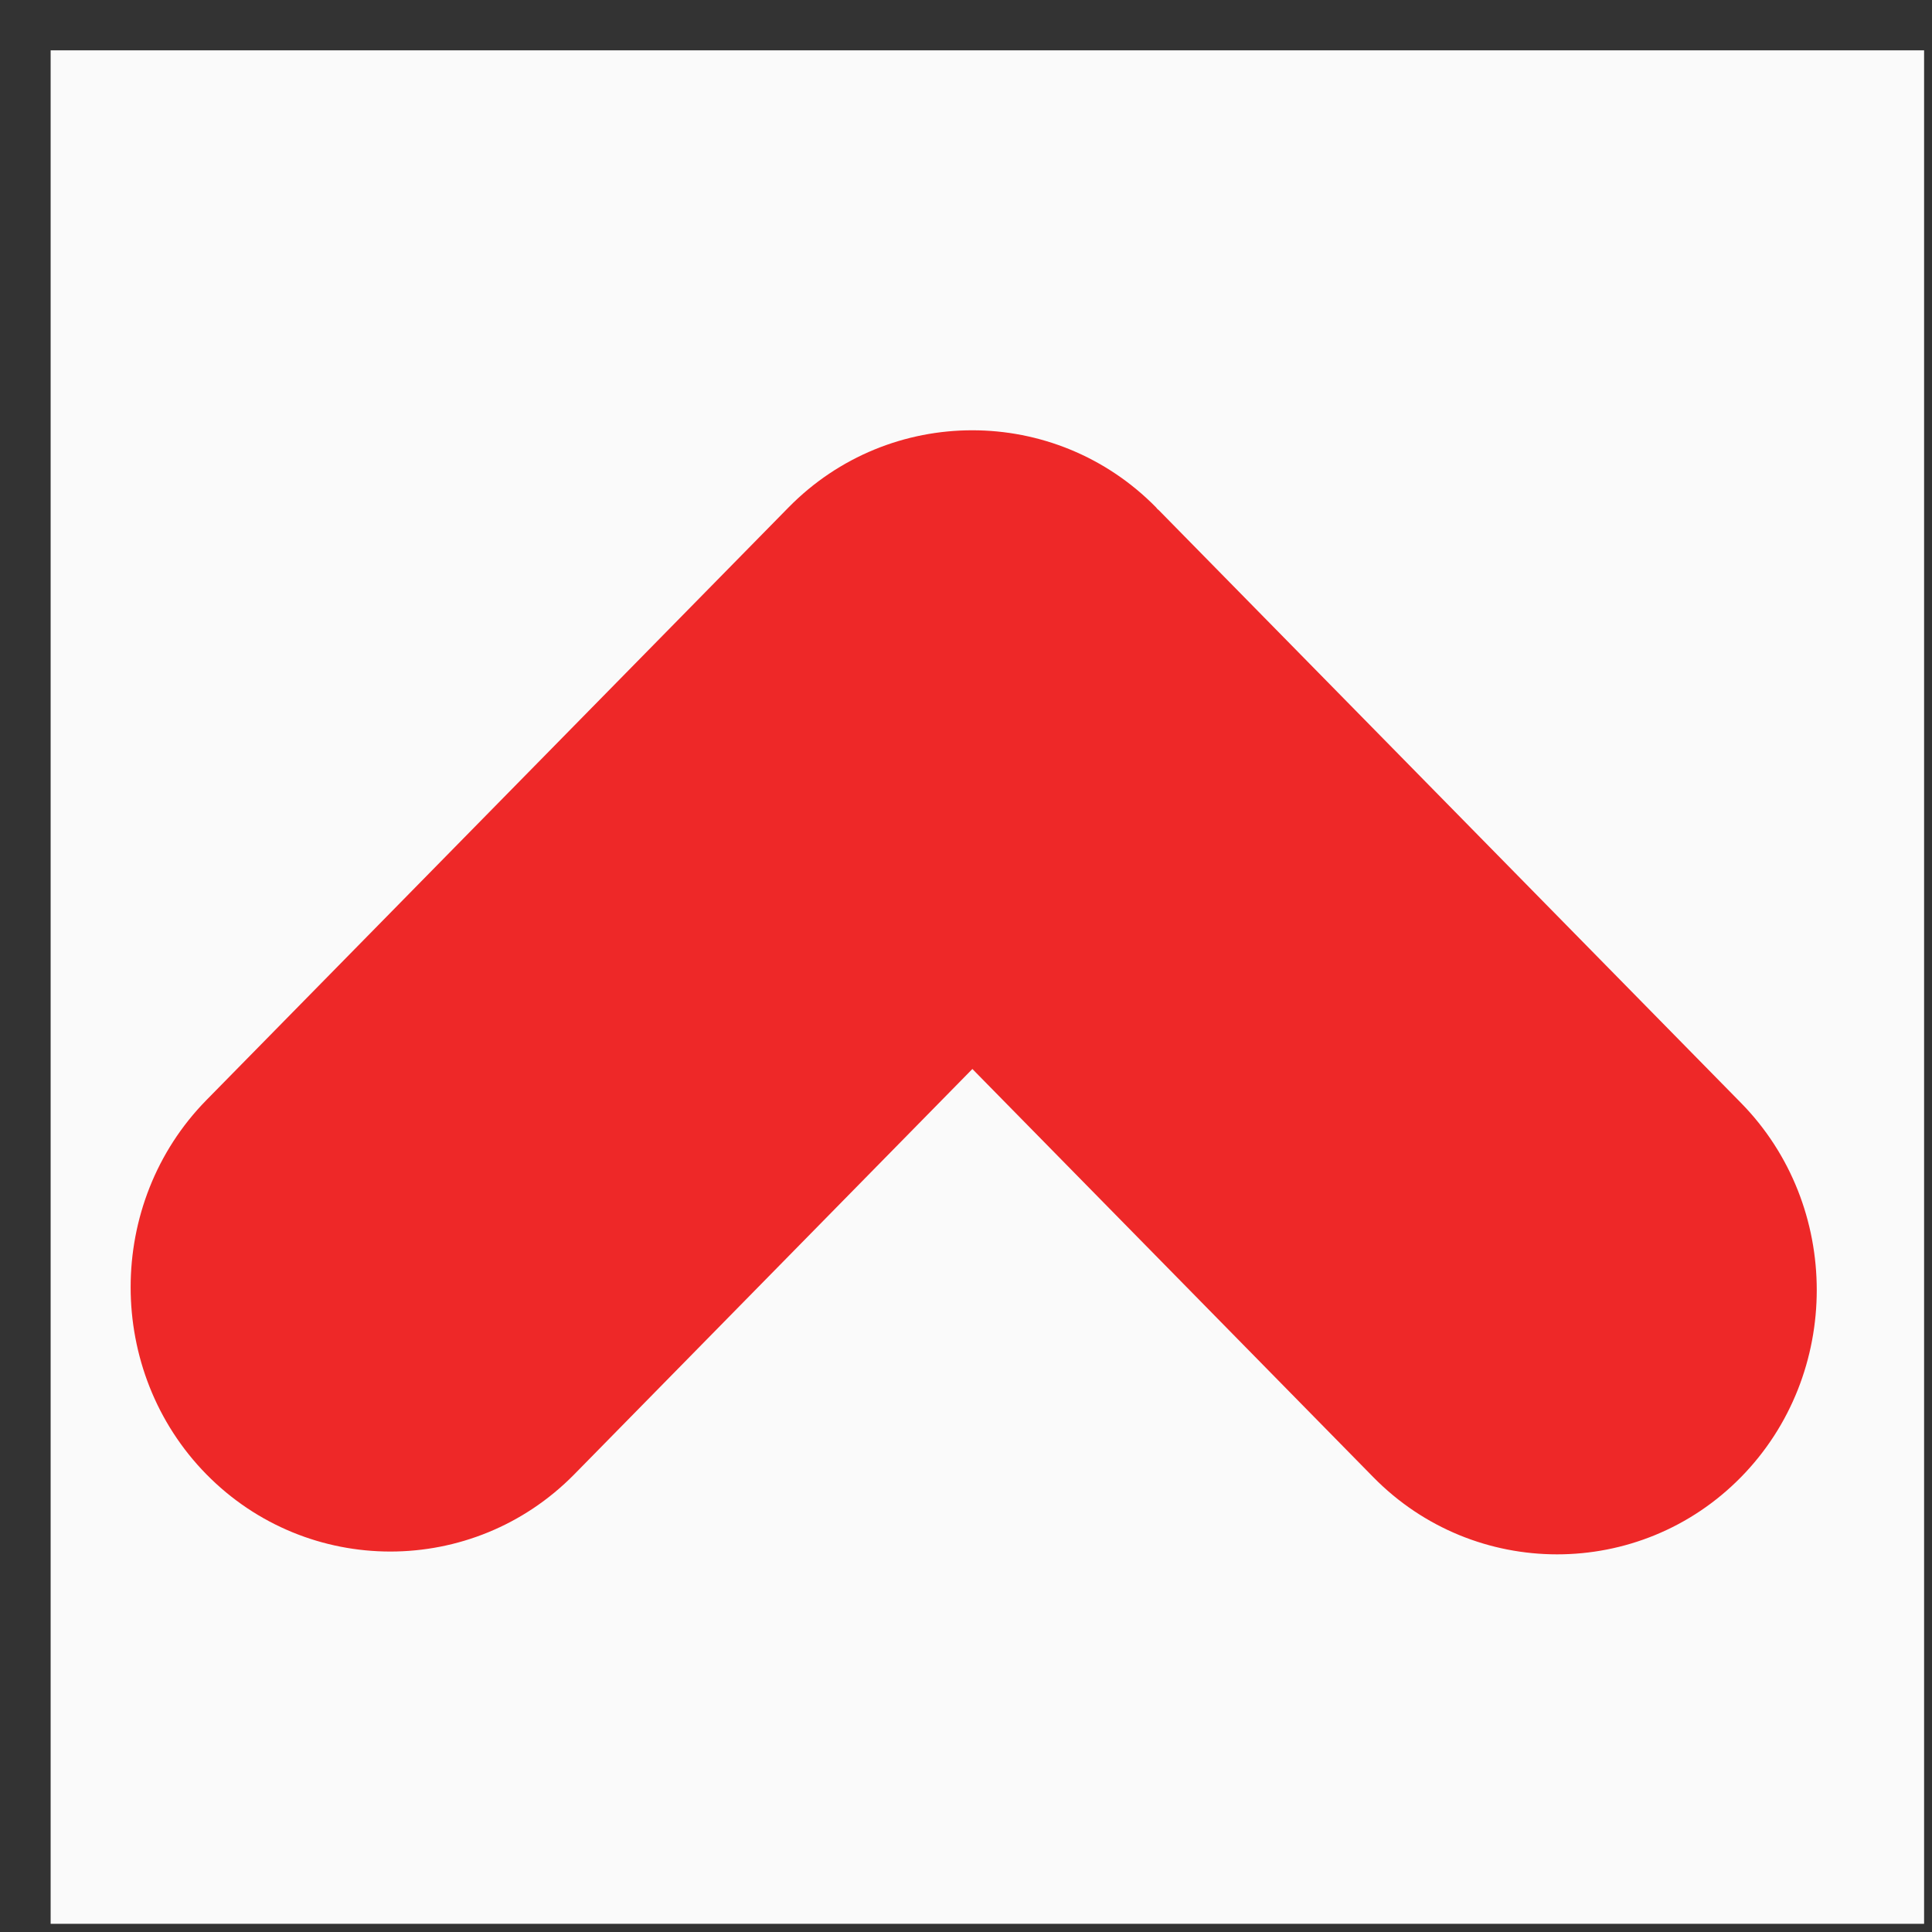
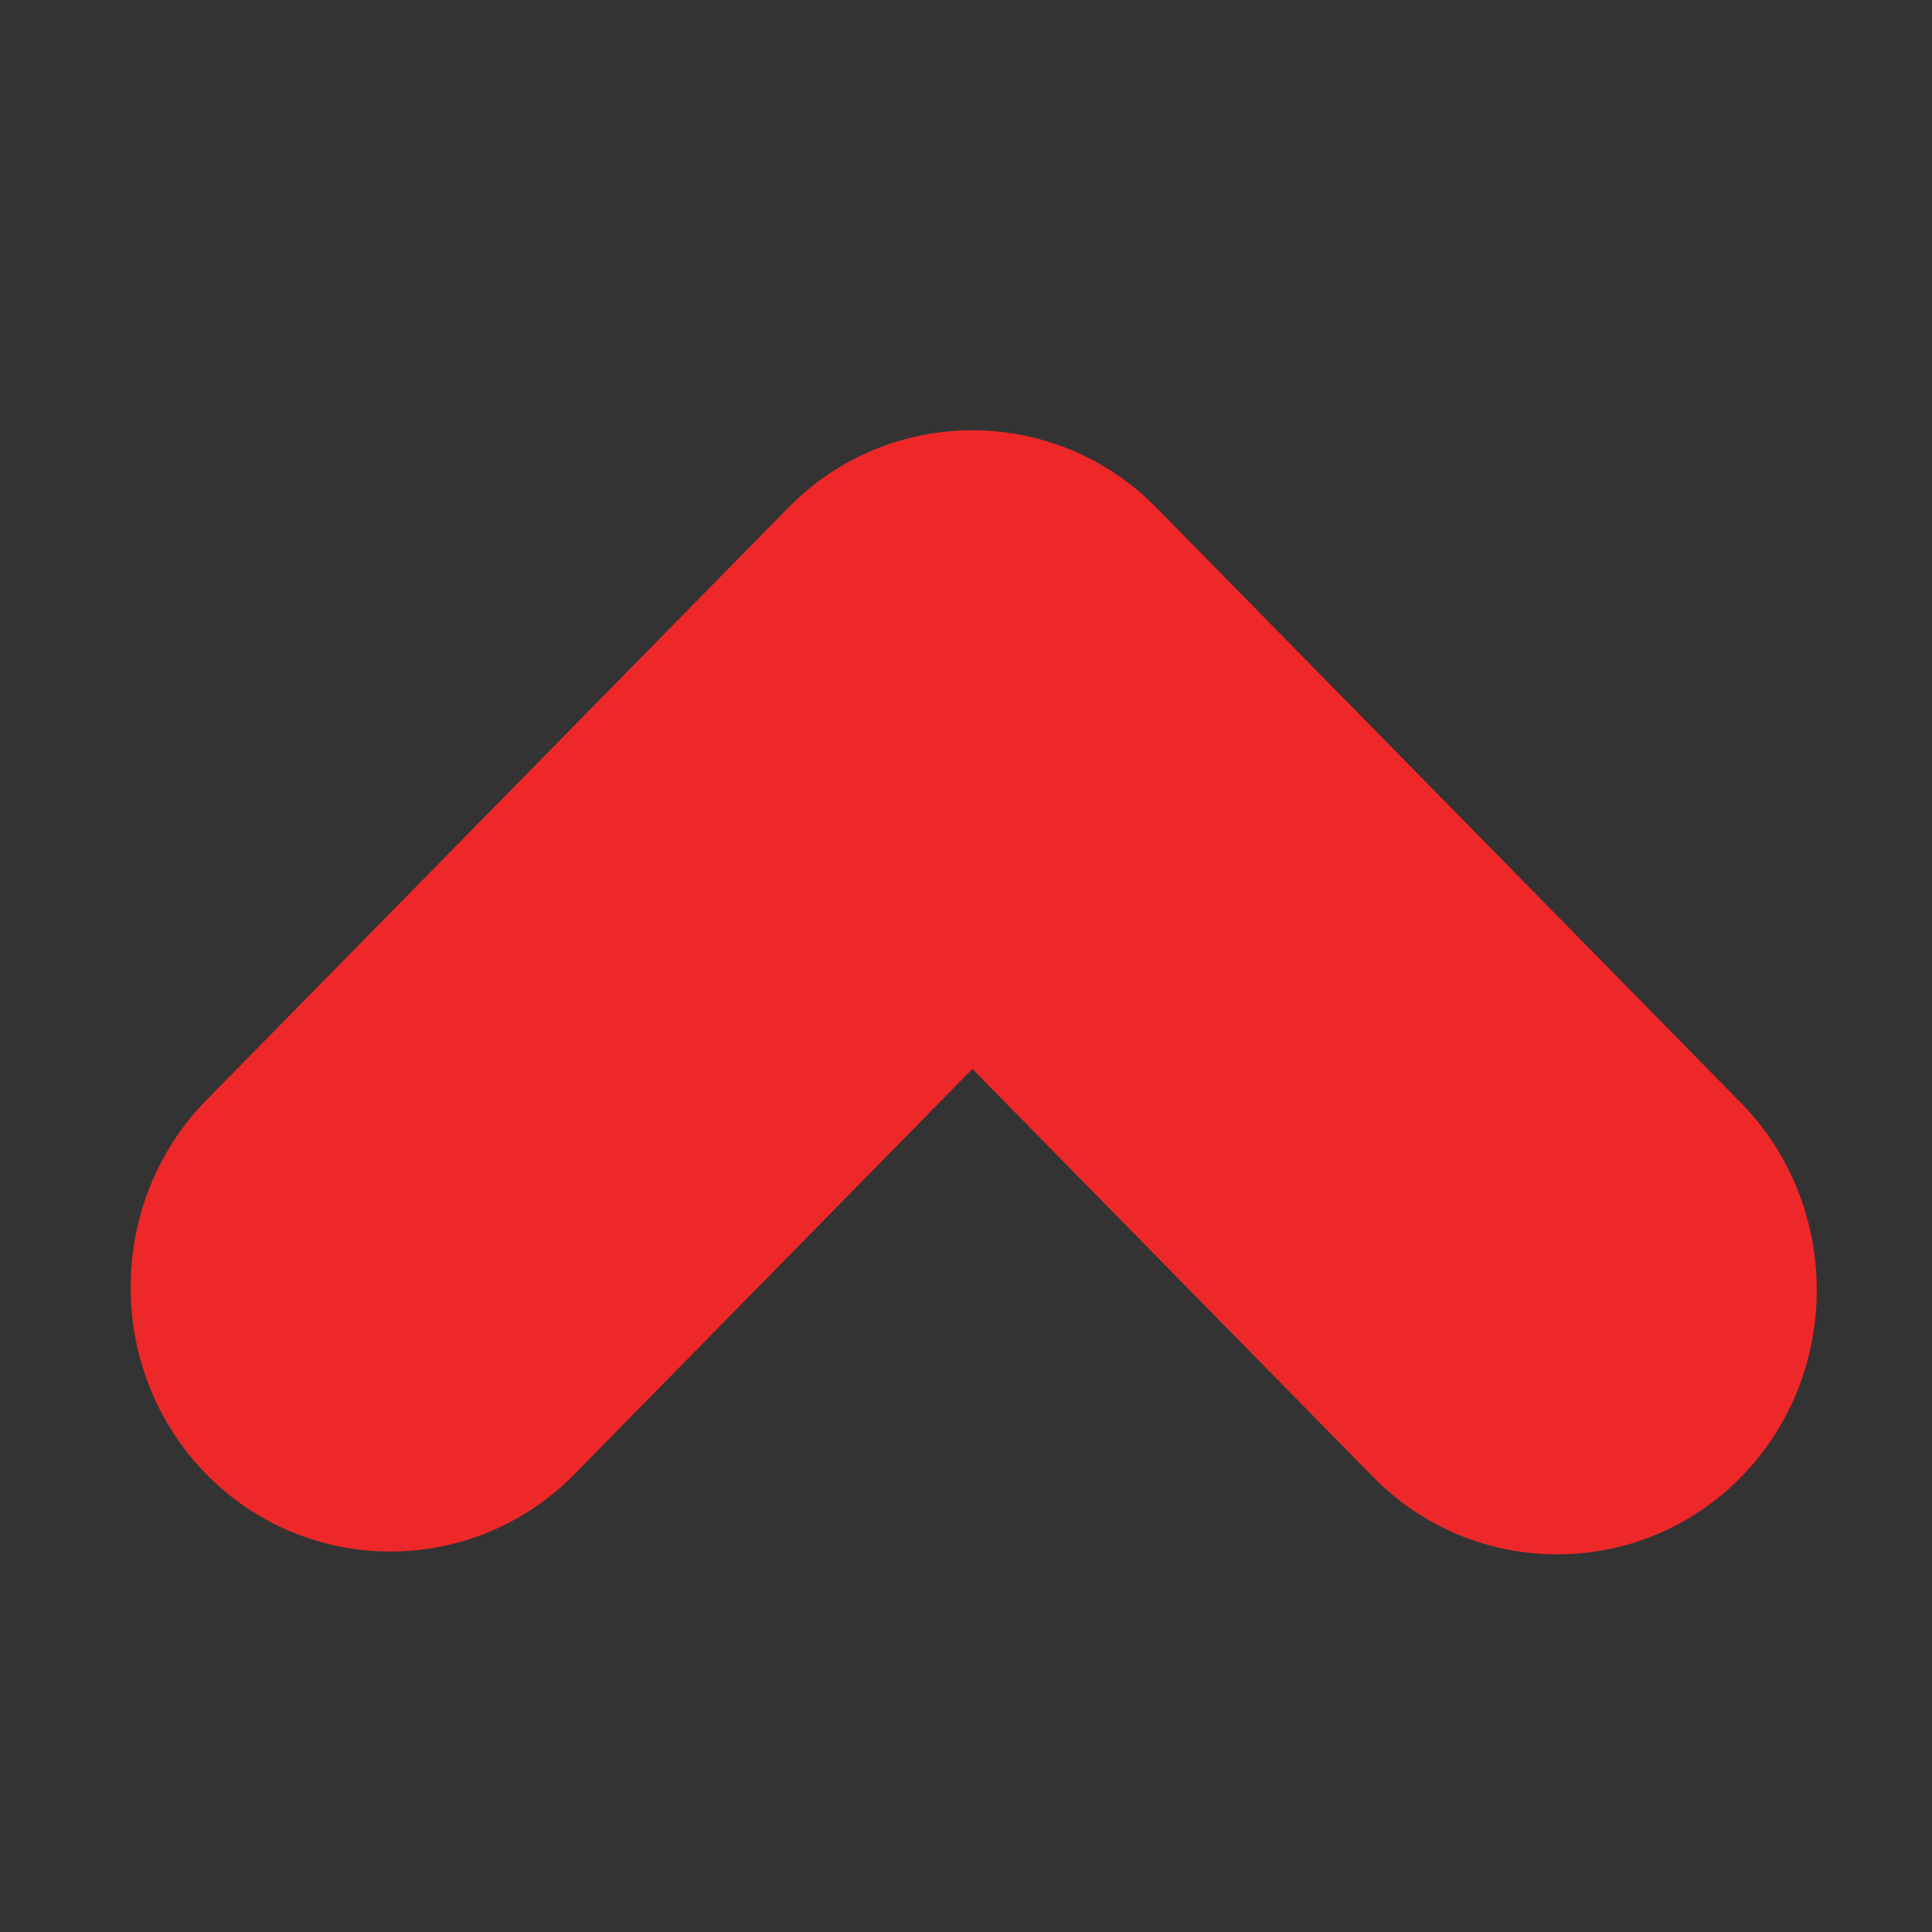
<svg xmlns="http://www.w3.org/2000/svg" width="32" height="32" viewBox="0 0 33 33" fill="none">
  <rect x="0" y="0" width="33" height="33" fill="#333333" stroke="none" />
-   <path fill-rule="evenodd" clip-rule="evenodd" d="M0.865 0.86C11.532 0.86 22.198 0.86 32.865 0.86C32.865 11.527 32.865 22.194 32.865 32.86C22.198 32.86 11.532 32.86 0.865 32.86C0.865 22.194 0.865 11.527 0.865 0.86Z" fill="#FAFAFA" />
  <path d="M29.737 18.838L19.795 8.716C19.788 8.708 19.775 8.701 19.768 8.693C19.76 8.686 19.755 8.675 19.748 8.668C18.021 6.91 15.194 6.91 13.468 8.668L3.526 18.79C1.8 20.547 1.8 23.426 3.526 25.183C5.255 26.941 8.08 26.941 9.809 25.183L16.609 18.259L23.457 25.231C25.183 26.989 28.011 26.989 29.737 25.231C31.463 23.474 31.463 20.595 29.737 18.838Z" fill="#EE2828" />
</svg>